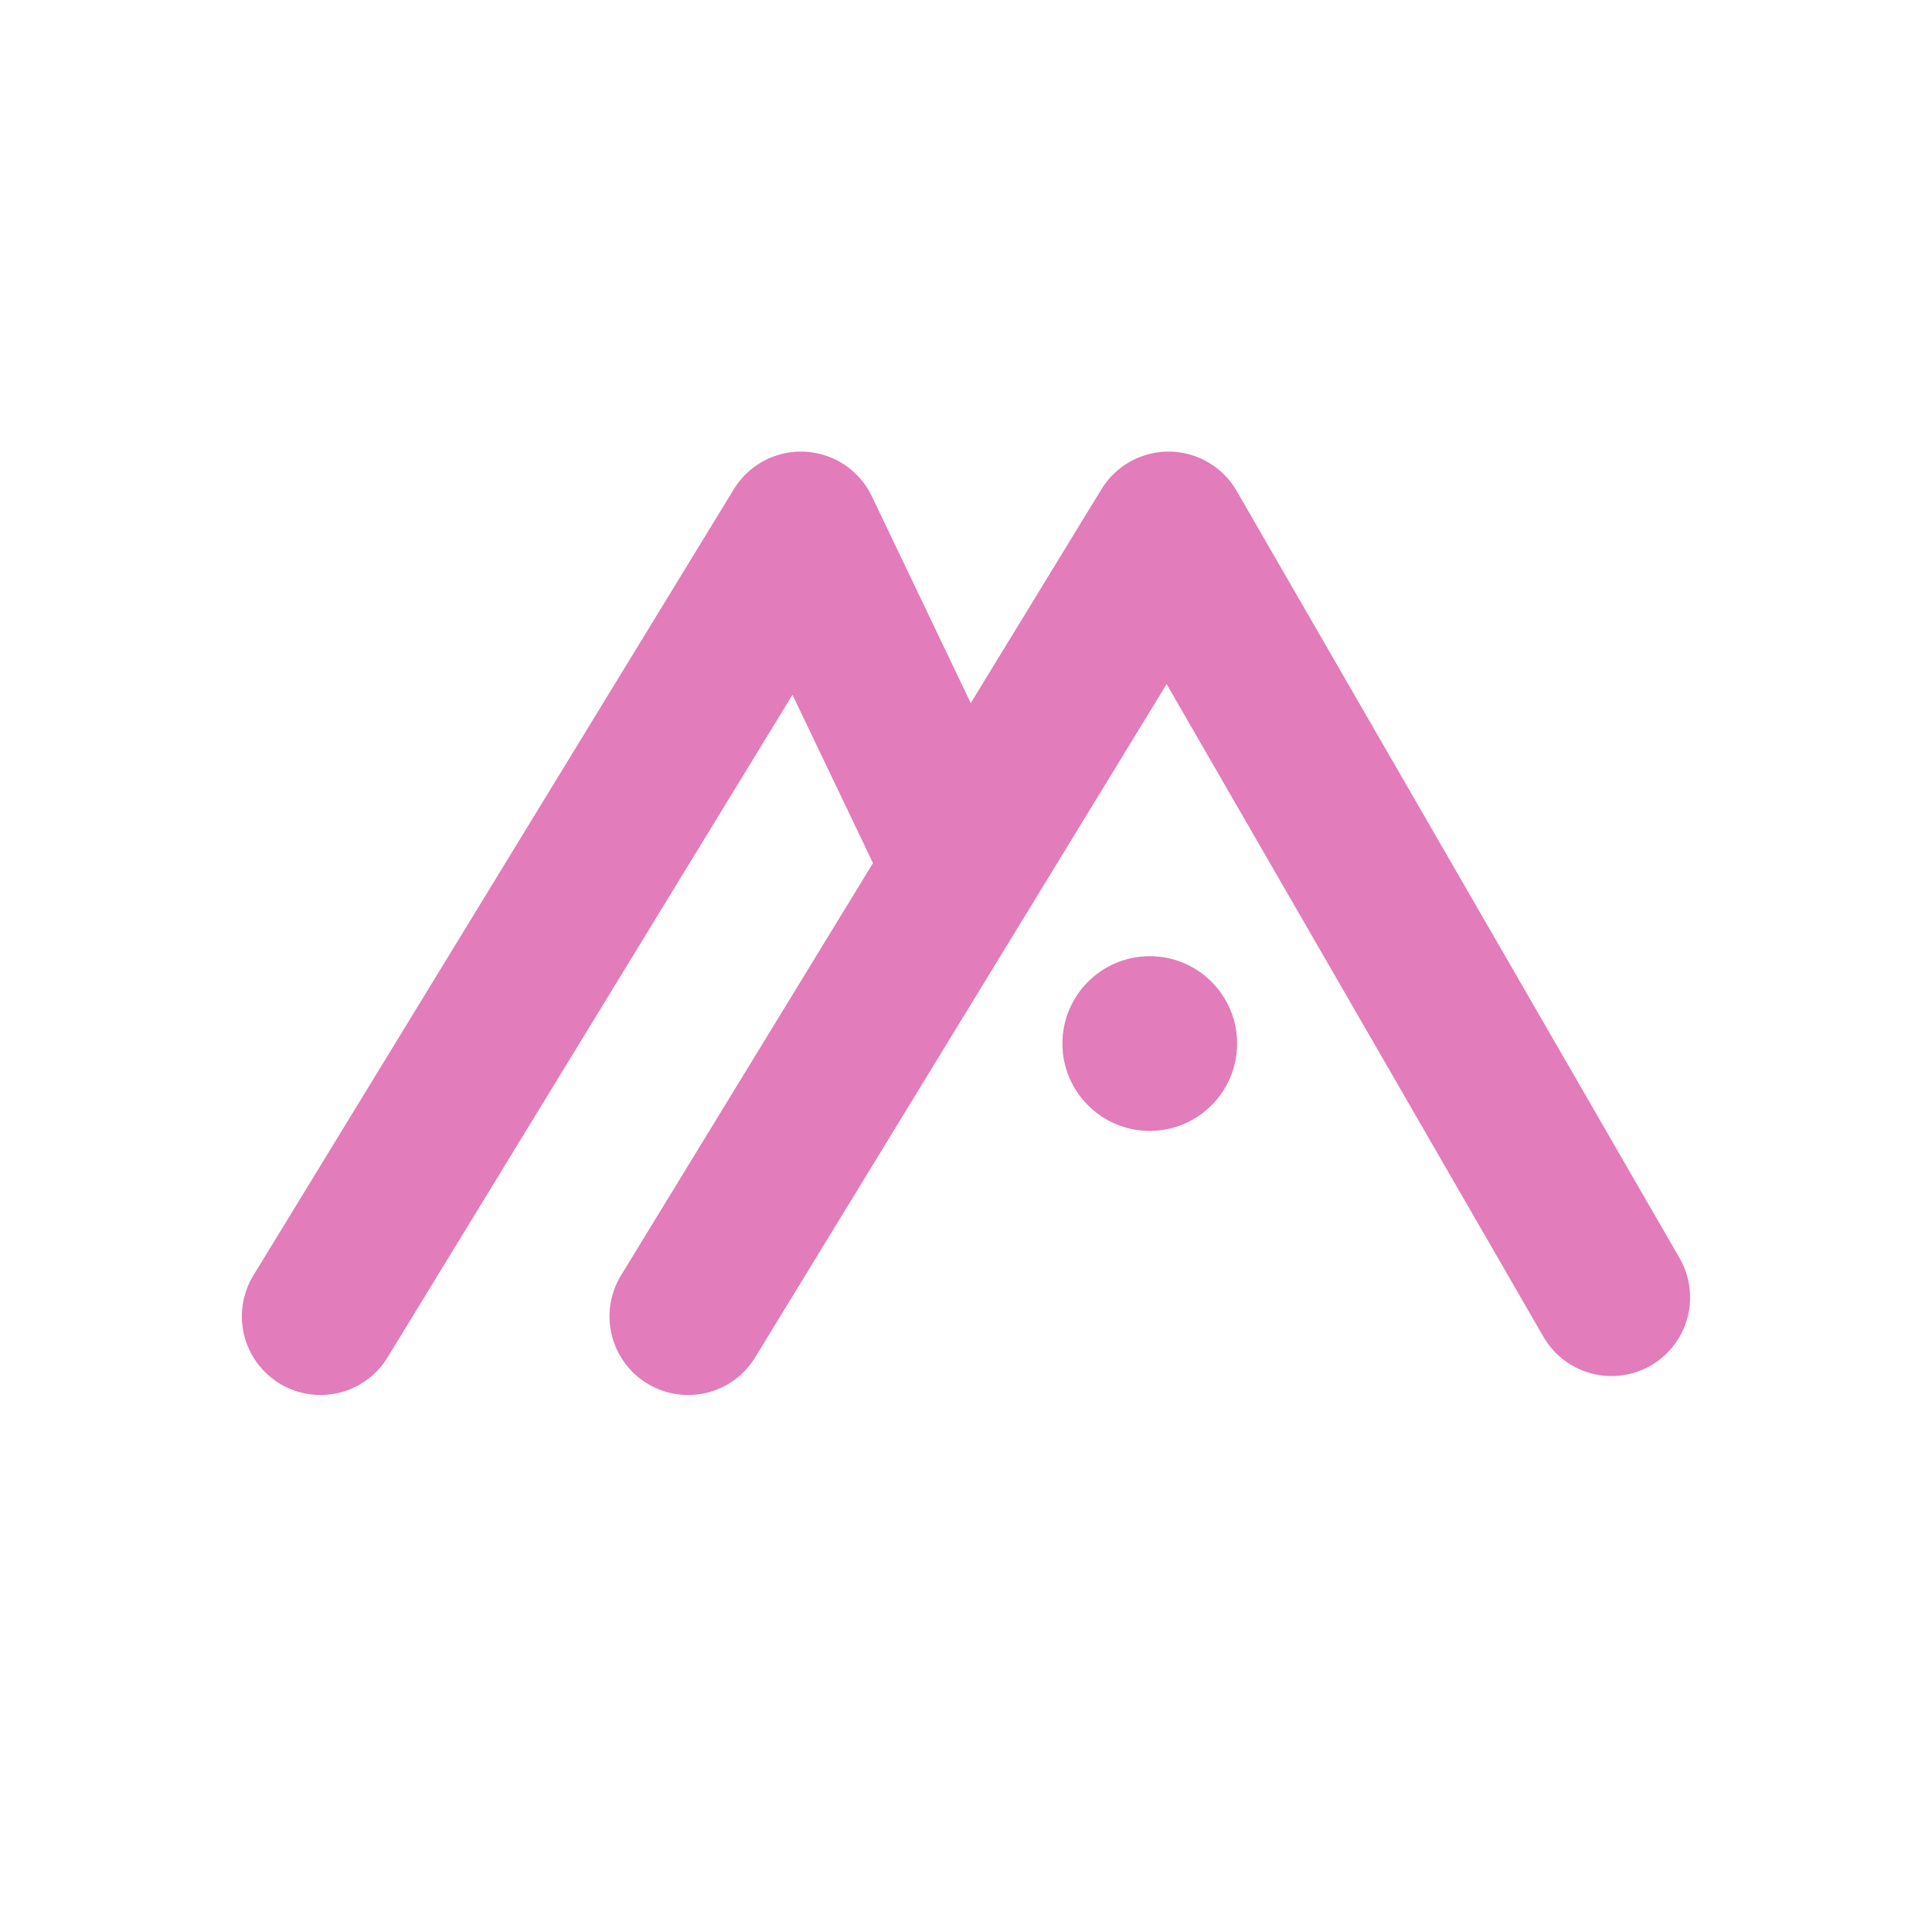
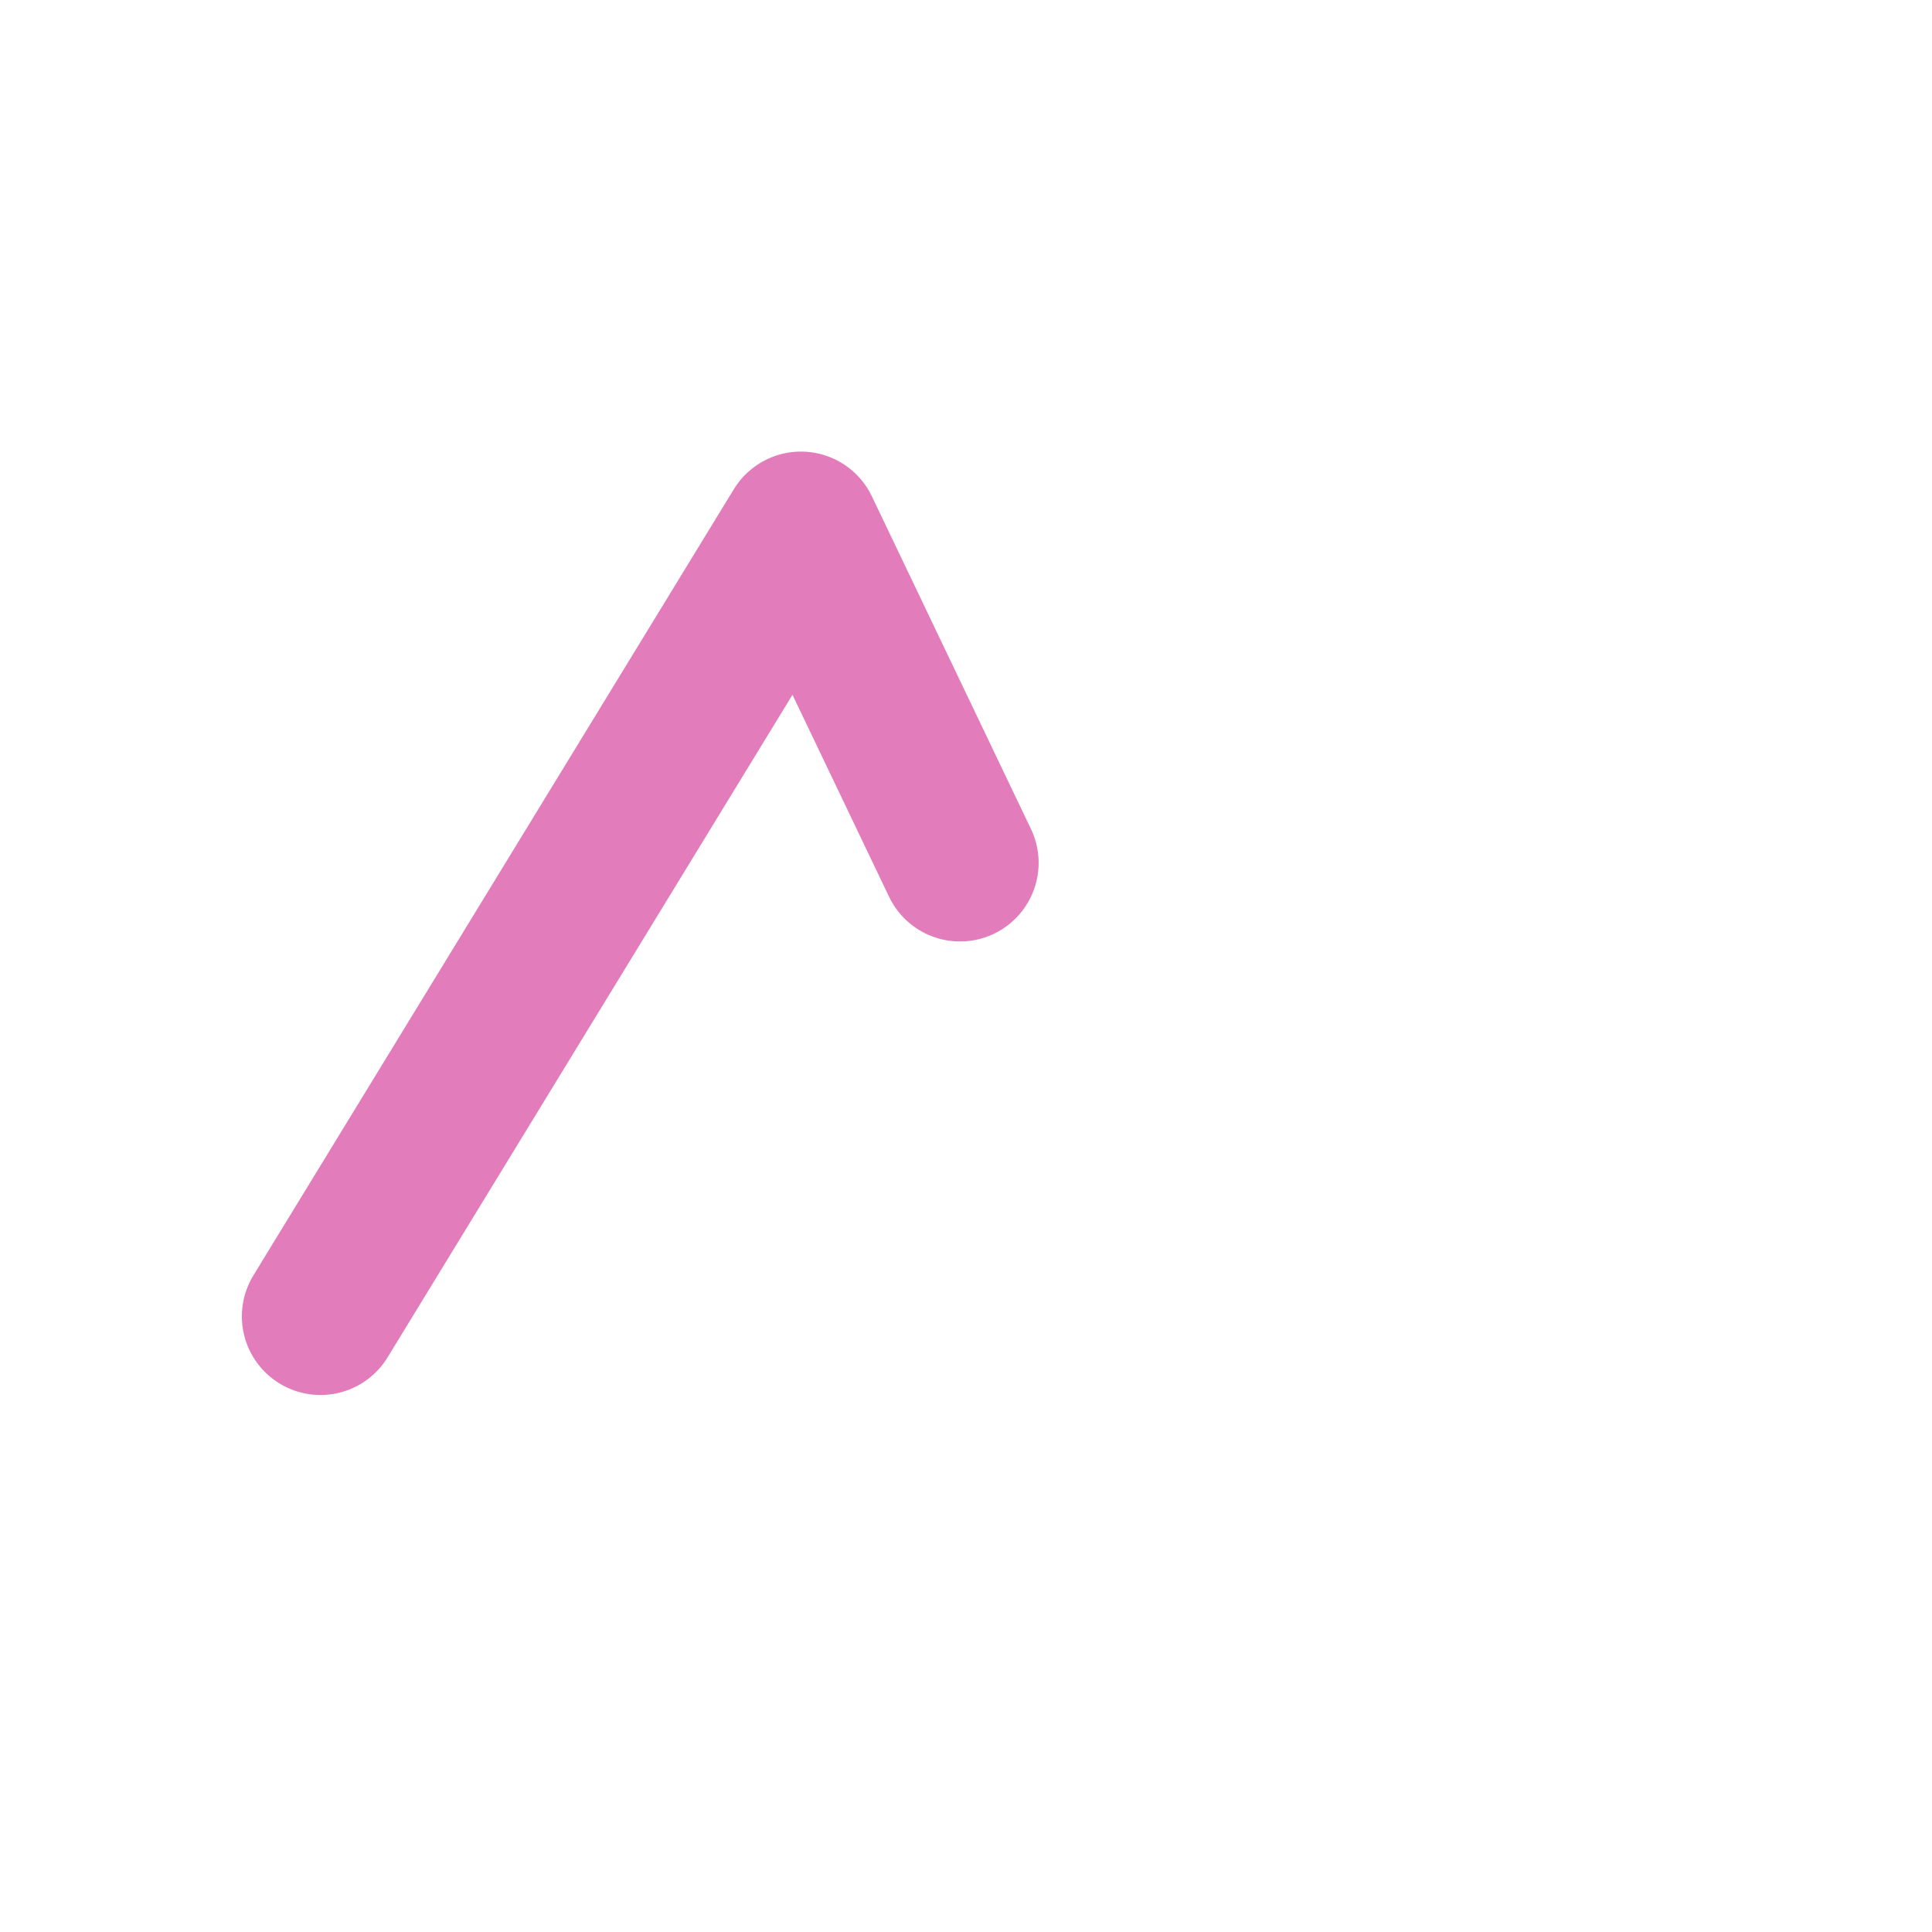
<svg xmlns="http://www.w3.org/2000/svg" width="2500" height="2500" viewBox="0 0 2500 2500" fill="none">
  <path d="M414.708 1703.39L1036.39 686.086L1242.24 1116.52" stroke="#E27CBA" stroke-width="203.461" stroke-linecap="round" stroke-linejoin="round" />
-   <path d="M890.401 1703.39L1512.09 686.086L2085.27 1678.86" stroke="#E27CBA" stroke-width="203.461" stroke-linecap="round" stroke-linejoin="round" />
-   <path d="M1487.8 1463.38C1550.23 1463.38 1600.83 1412.77 1600.83 1350.34C1600.83 1287.92 1550.23 1237.31 1487.8 1237.31C1425.37 1237.31 1374.77 1287.92 1374.77 1350.34C1374.77 1412.77 1425.37 1463.38 1487.8 1463.38Z" fill="#E27CBA" />
</svg>